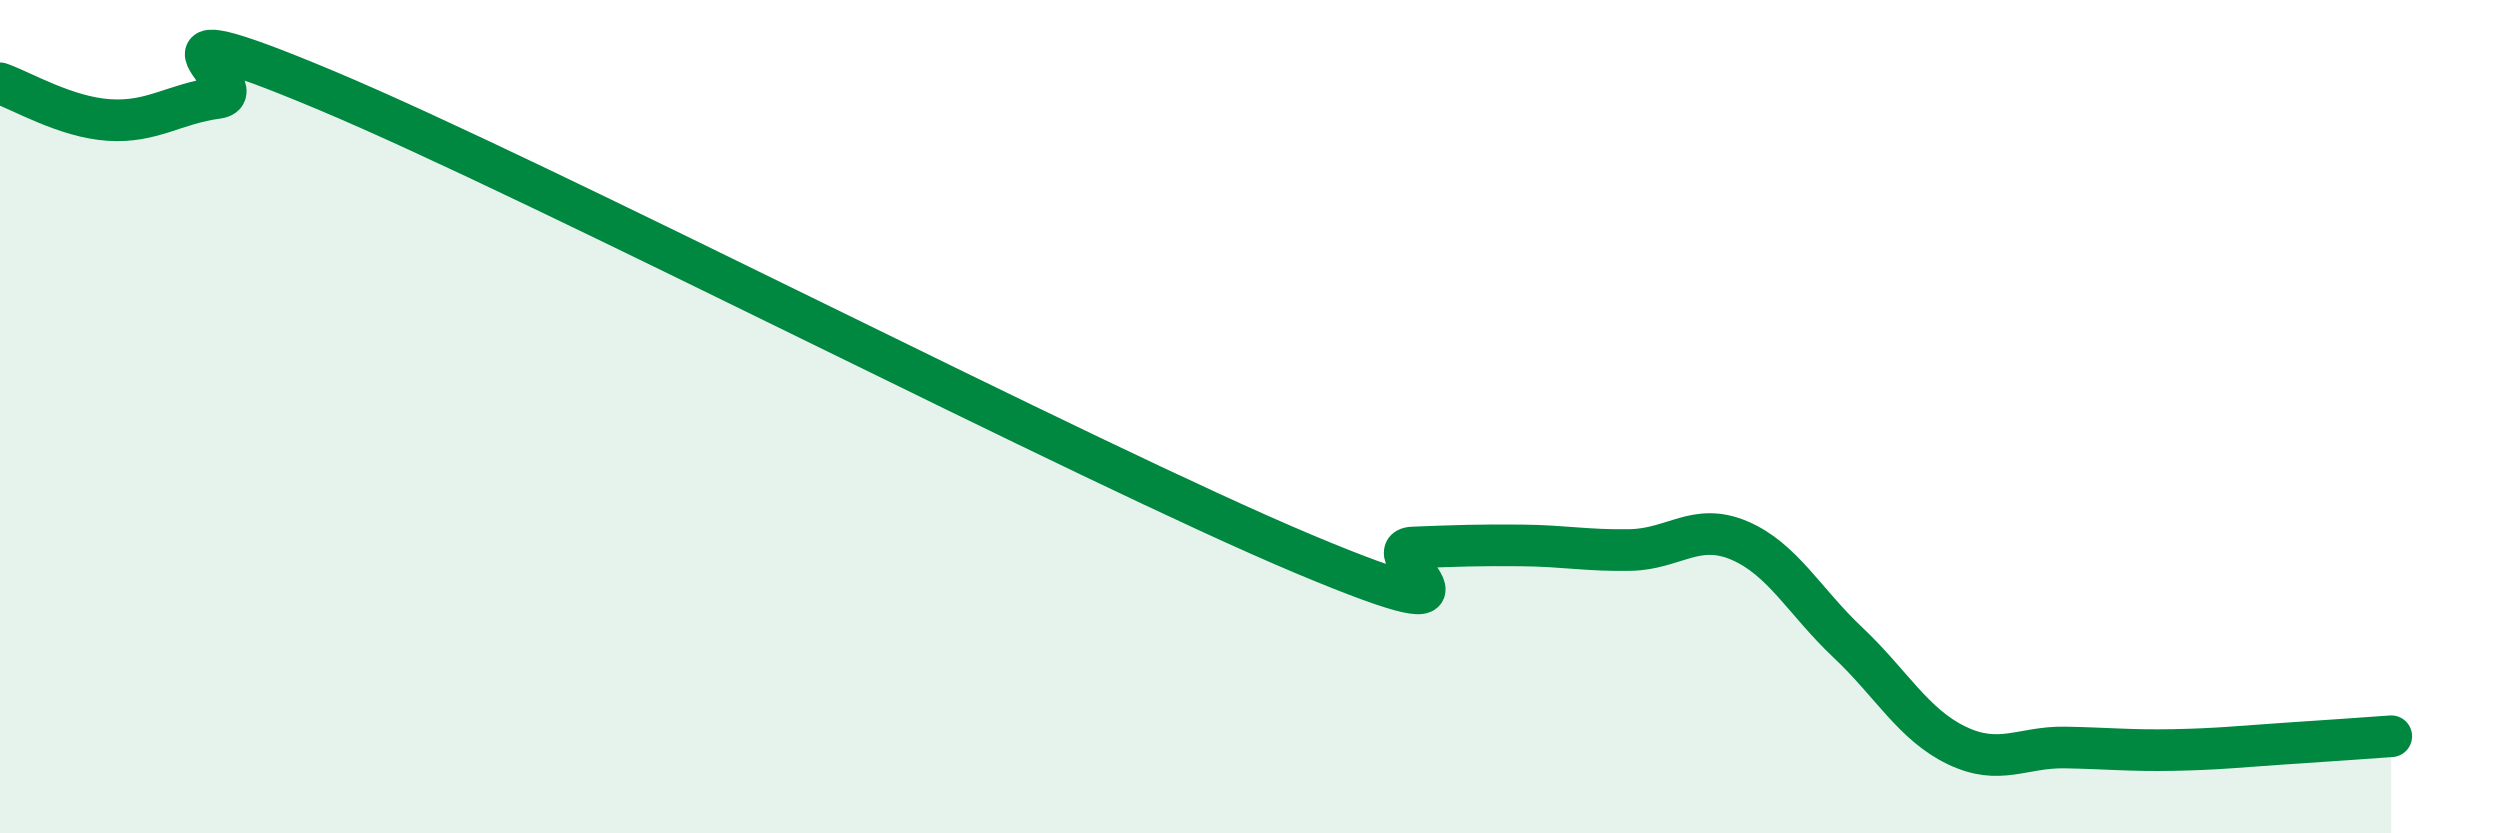
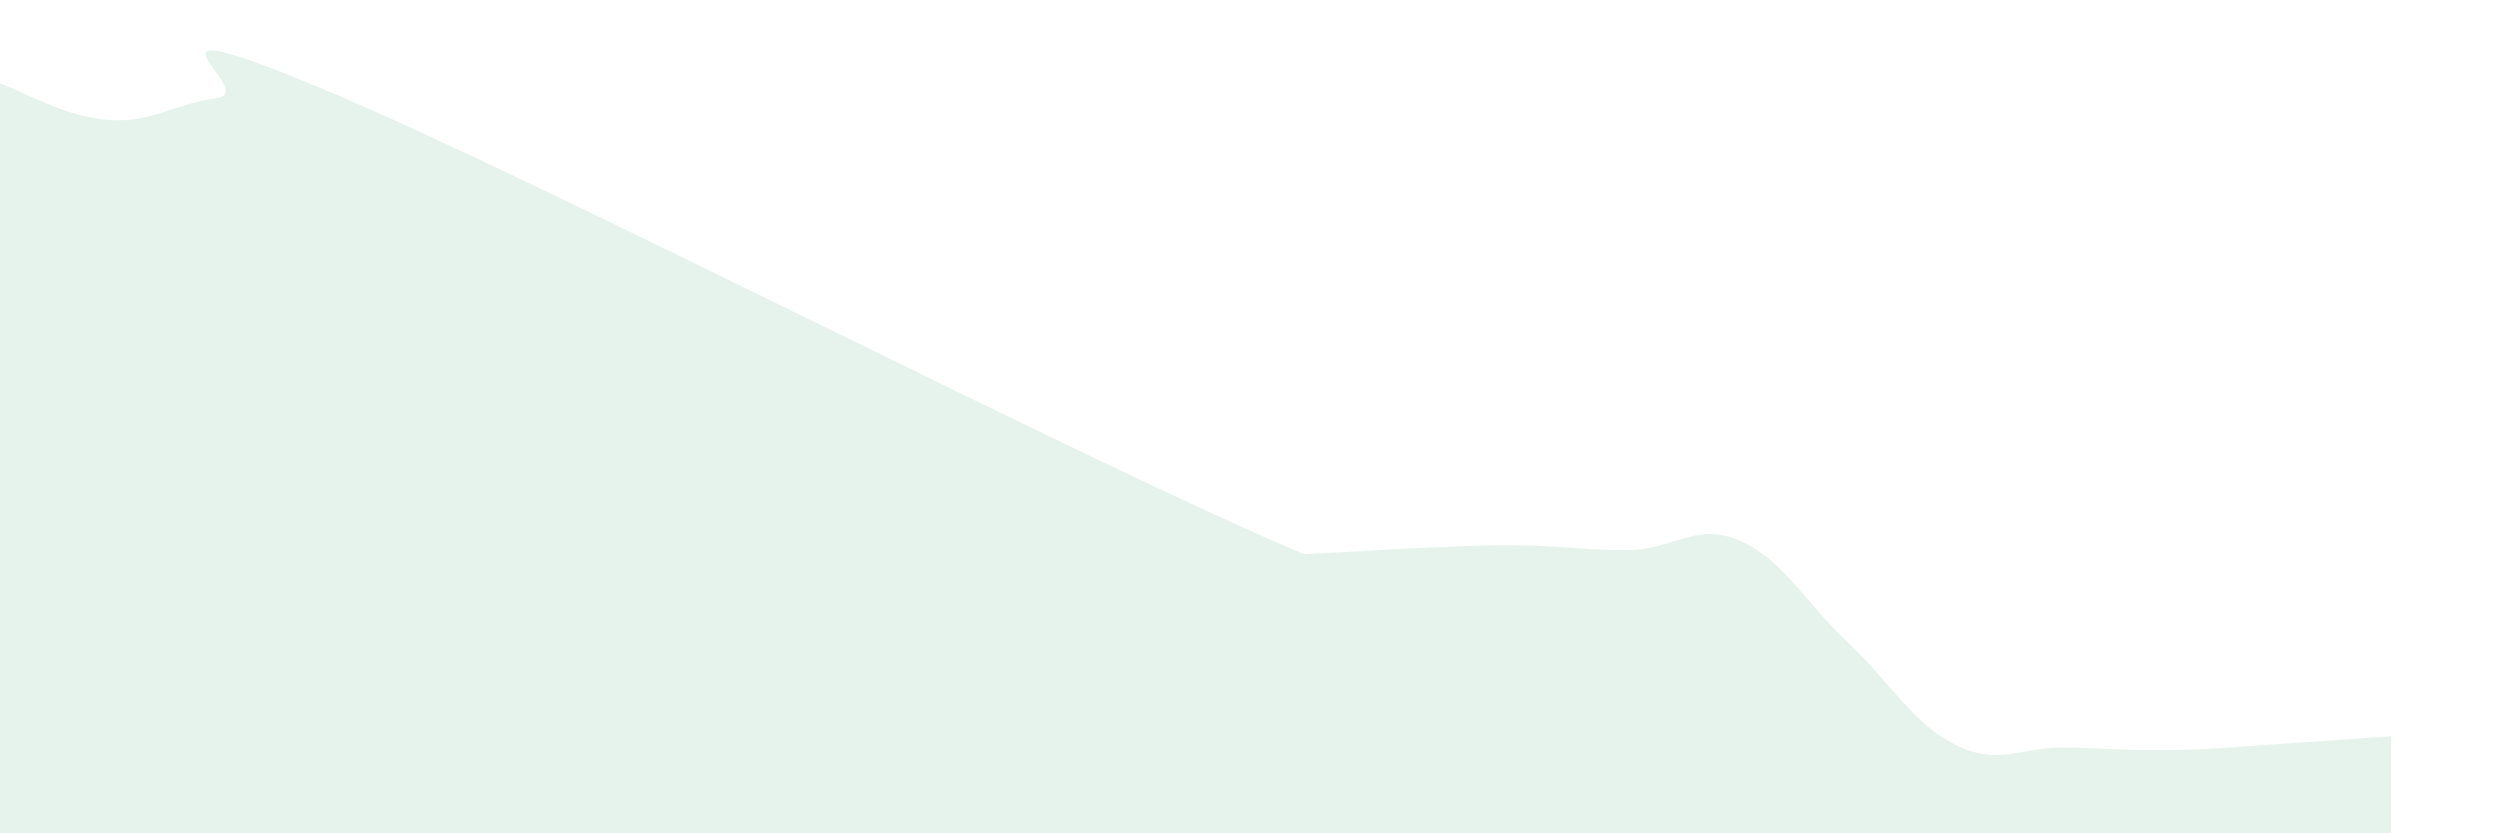
<svg xmlns="http://www.w3.org/2000/svg" width="60" height="20" viewBox="0 0 60 20">
-   <path d="M 0,2 C 0.52,2.18 1.57,2.81 2.61,2.88 C 3.65,2.95 4.18,2.49 5.22,2.35 C 6.26,2.21 2.61,-0.02 7.83,2.17 C 13.05,4.36 26.08,11.11 31.3,13.3 C 36.52,15.49 32.87,13.18 33.91,13.14 C 34.95,13.1 35.48,13.08 36.52,13.09 C 37.56,13.1 38.09,13.22 39.13,13.2 C 40.17,13.18 40.7,12.53 41.74,12.97 C 42.78,13.41 43.31,14.44 44.35,15.42 C 45.39,16.4 45.92,17.39 46.96,17.89 C 48,18.39 48.53,17.92 49.57,17.94 C 50.61,17.96 51.13,18.02 52.17,18 C 53.21,17.98 53.74,17.92 54.78,17.85 C 55.82,17.78 56.87,17.71 57.39,17.67L57.39 20L0 20Z" fill="#008740" opacity="0.1" stroke-linecap="round" stroke-linejoin="round" />
-   <path d="M 0,2 C 0.52,2.18 1.57,2.81 2.61,2.88 C 3.65,2.95 4.18,2.49 5.22,2.35 C 6.26,2.21 2.61,-0.02 7.83,2.17 C 13.05,4.36 26.08,11.11 31.3,13.3 C 36.52,15.49 32.87,13.18 33.91,13.14 C 34.95,13.1 35.48,13.08 36.52,13.09 C 37.56,13.1 38.09,13.22 39.13,13.2 C 40.17,13.18 40.7,12.53 41.74,12.97 C 42.78,13.41 43.31,14.44 44.35,15.42 C 45.39,16.4 45.92,17.39 46.96,17.89 C 48,18.39 48.53,17.92 49.57,17.94 C 50.61,17.96 51.13,18.02 52.17,18 C 53.21,17.98 53.74,17.92 54.78,17.85 C 55.82,17.78 56.87,17.71 57.39,17.67" stroke="#008740" stroke-width="1" fill="none" stroke-linecap="round" stroke-linejoin="round" />
+   <path d="M 0,2 C 0.52,2.18 1.57,2.81 2.61,2.88 C 3.65,2.95 4.18,2.49 5.22,2.35 C 6.26,2.21 2.61,-0.02 7.83,2.17 C 13.05,4.36 26.08,11.11 31.3,13.3 C 34.95,13.1 35.48,13.08 36.52,13.09 C 37.56,13.1 38.09,13.22 39.13,13.2 C 40.17,13.18 40.7,12.53 41.74,12.97 C 42.78,13.41 43.31,14.44 44.35,15.42 C 45.39,16.4 45.92,17.39 46.96,17.89 C 48,18.39 48.53,17.92 49.57,17.94 C 50.61,17.96 51.13,18.02 52.17,18 C 53.21,17.98 53.74,17.92 54.78,17.85 C 55.82,17.78 56.87,17.71 57.39,17.67L57.39 20L0 20Z" fill="#008740" opacity="0.1" stroke-linecap="round" stroke-linejoin="round" />
</svg>